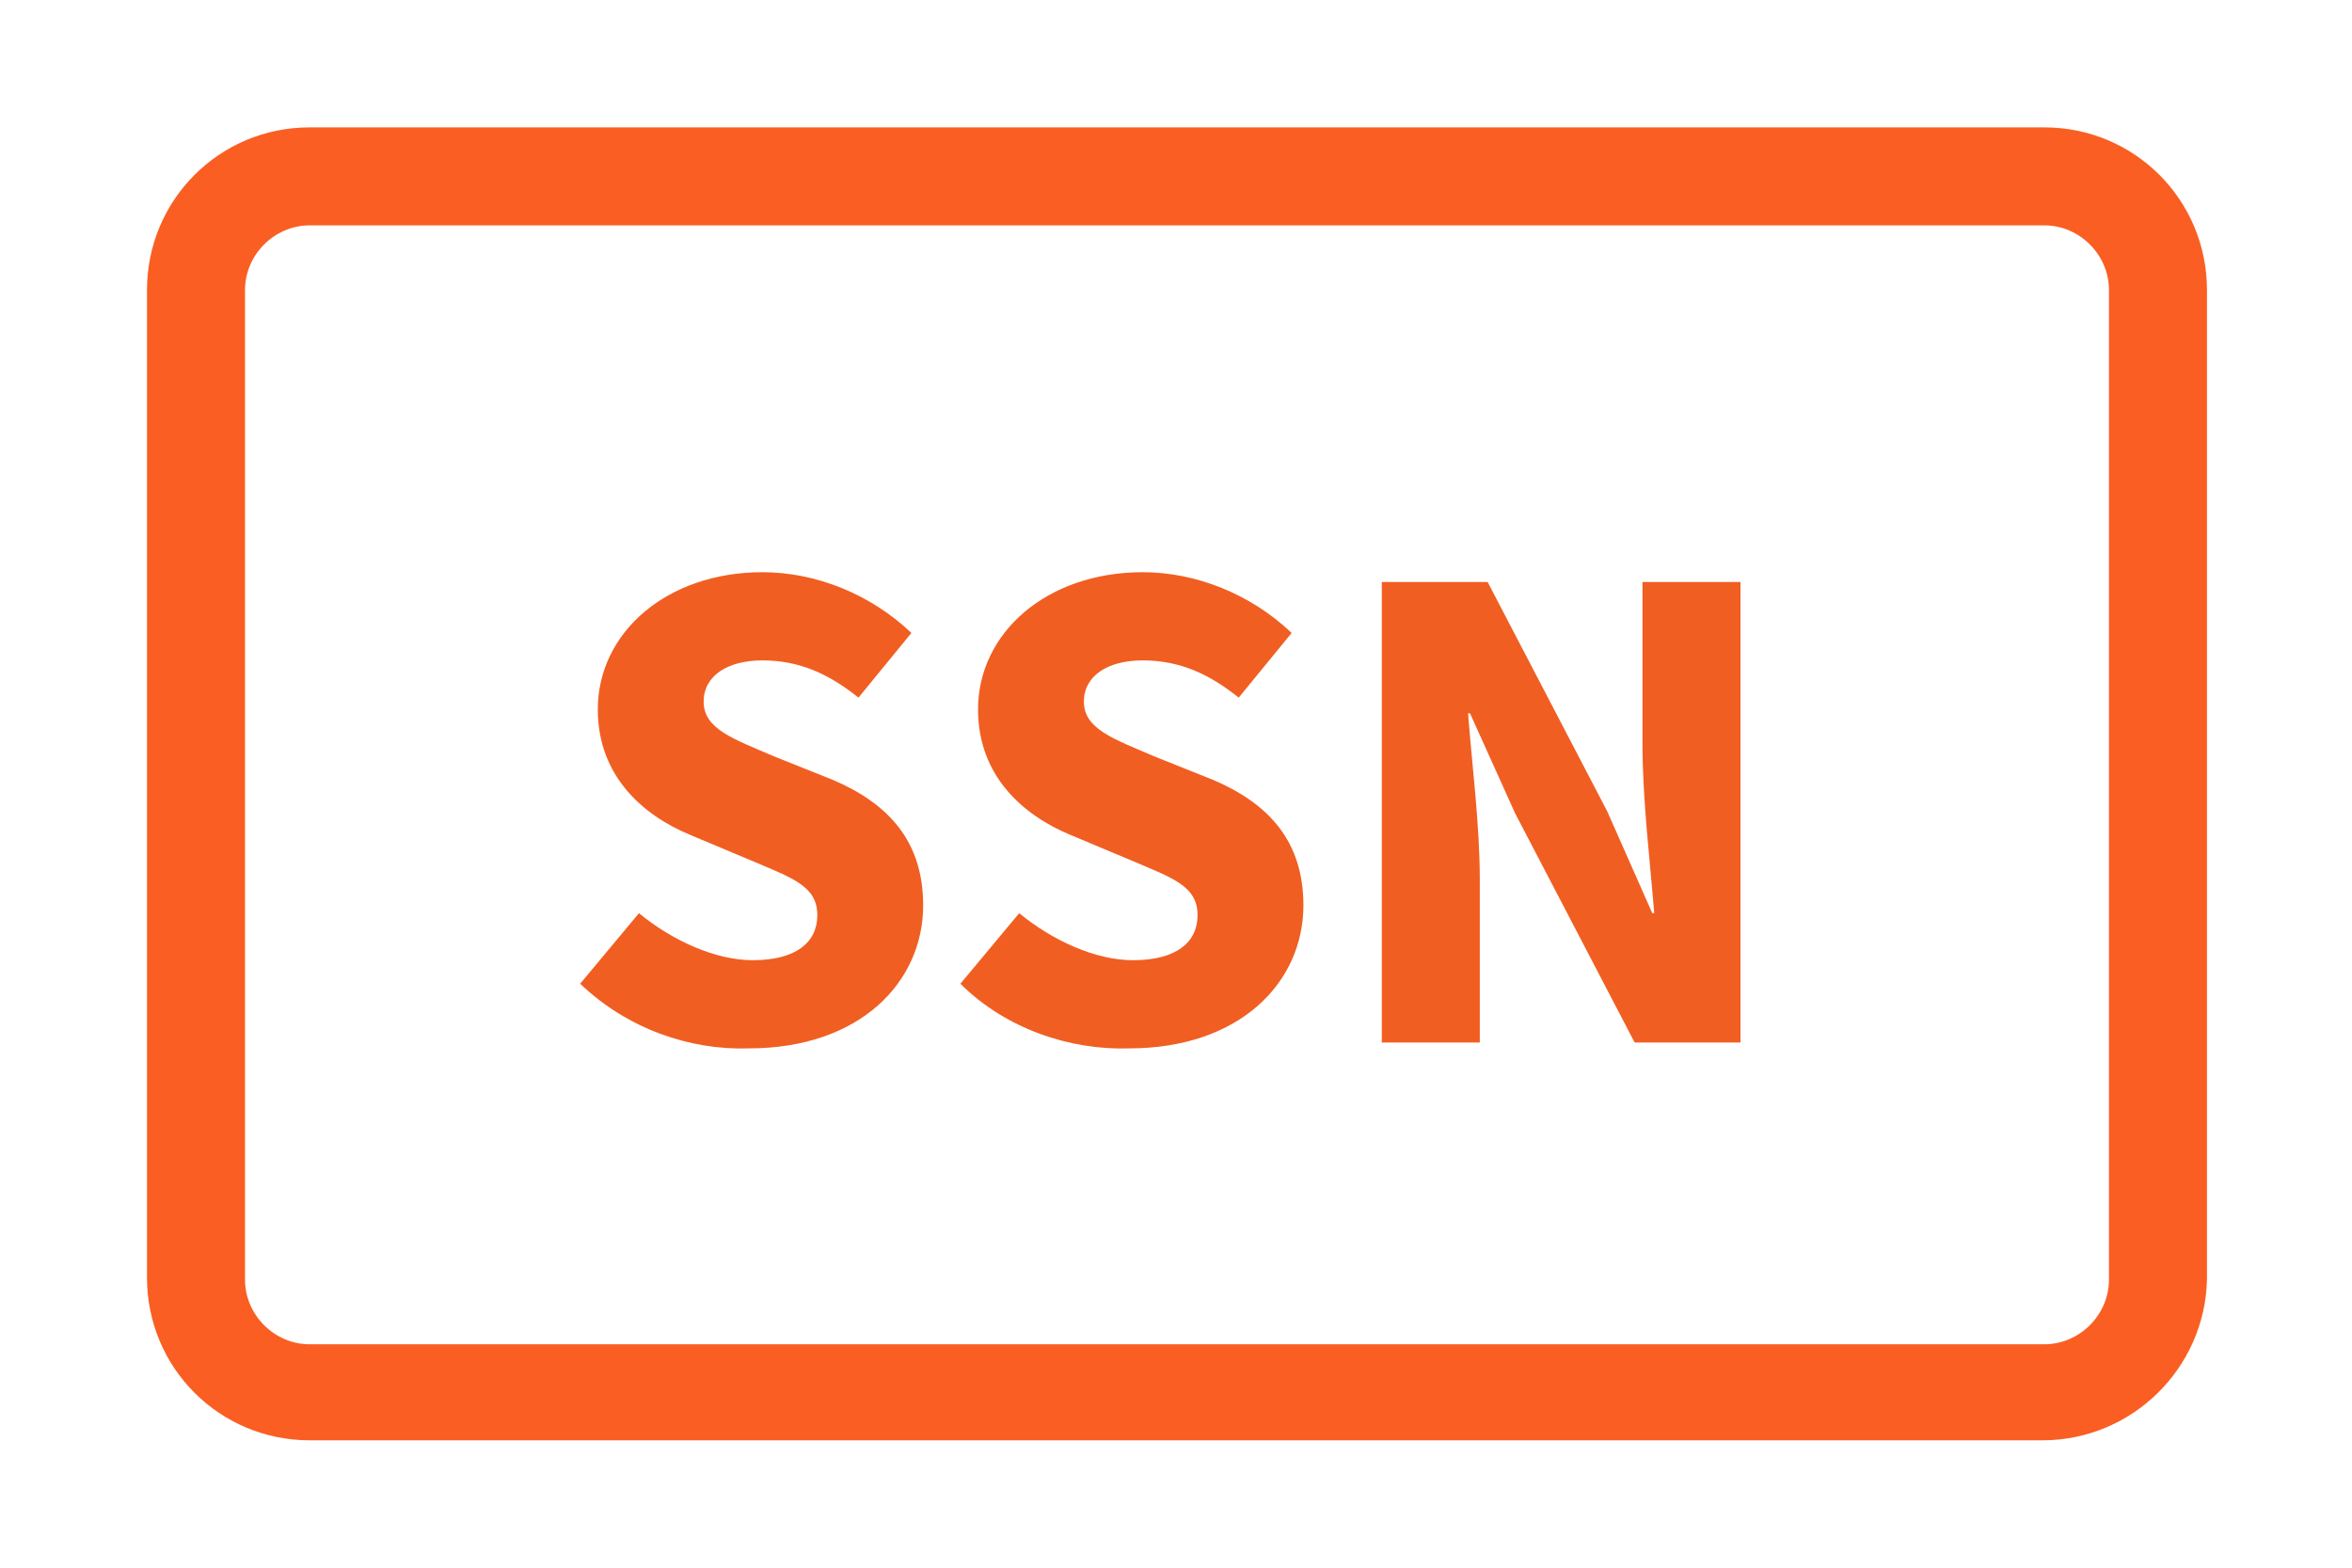
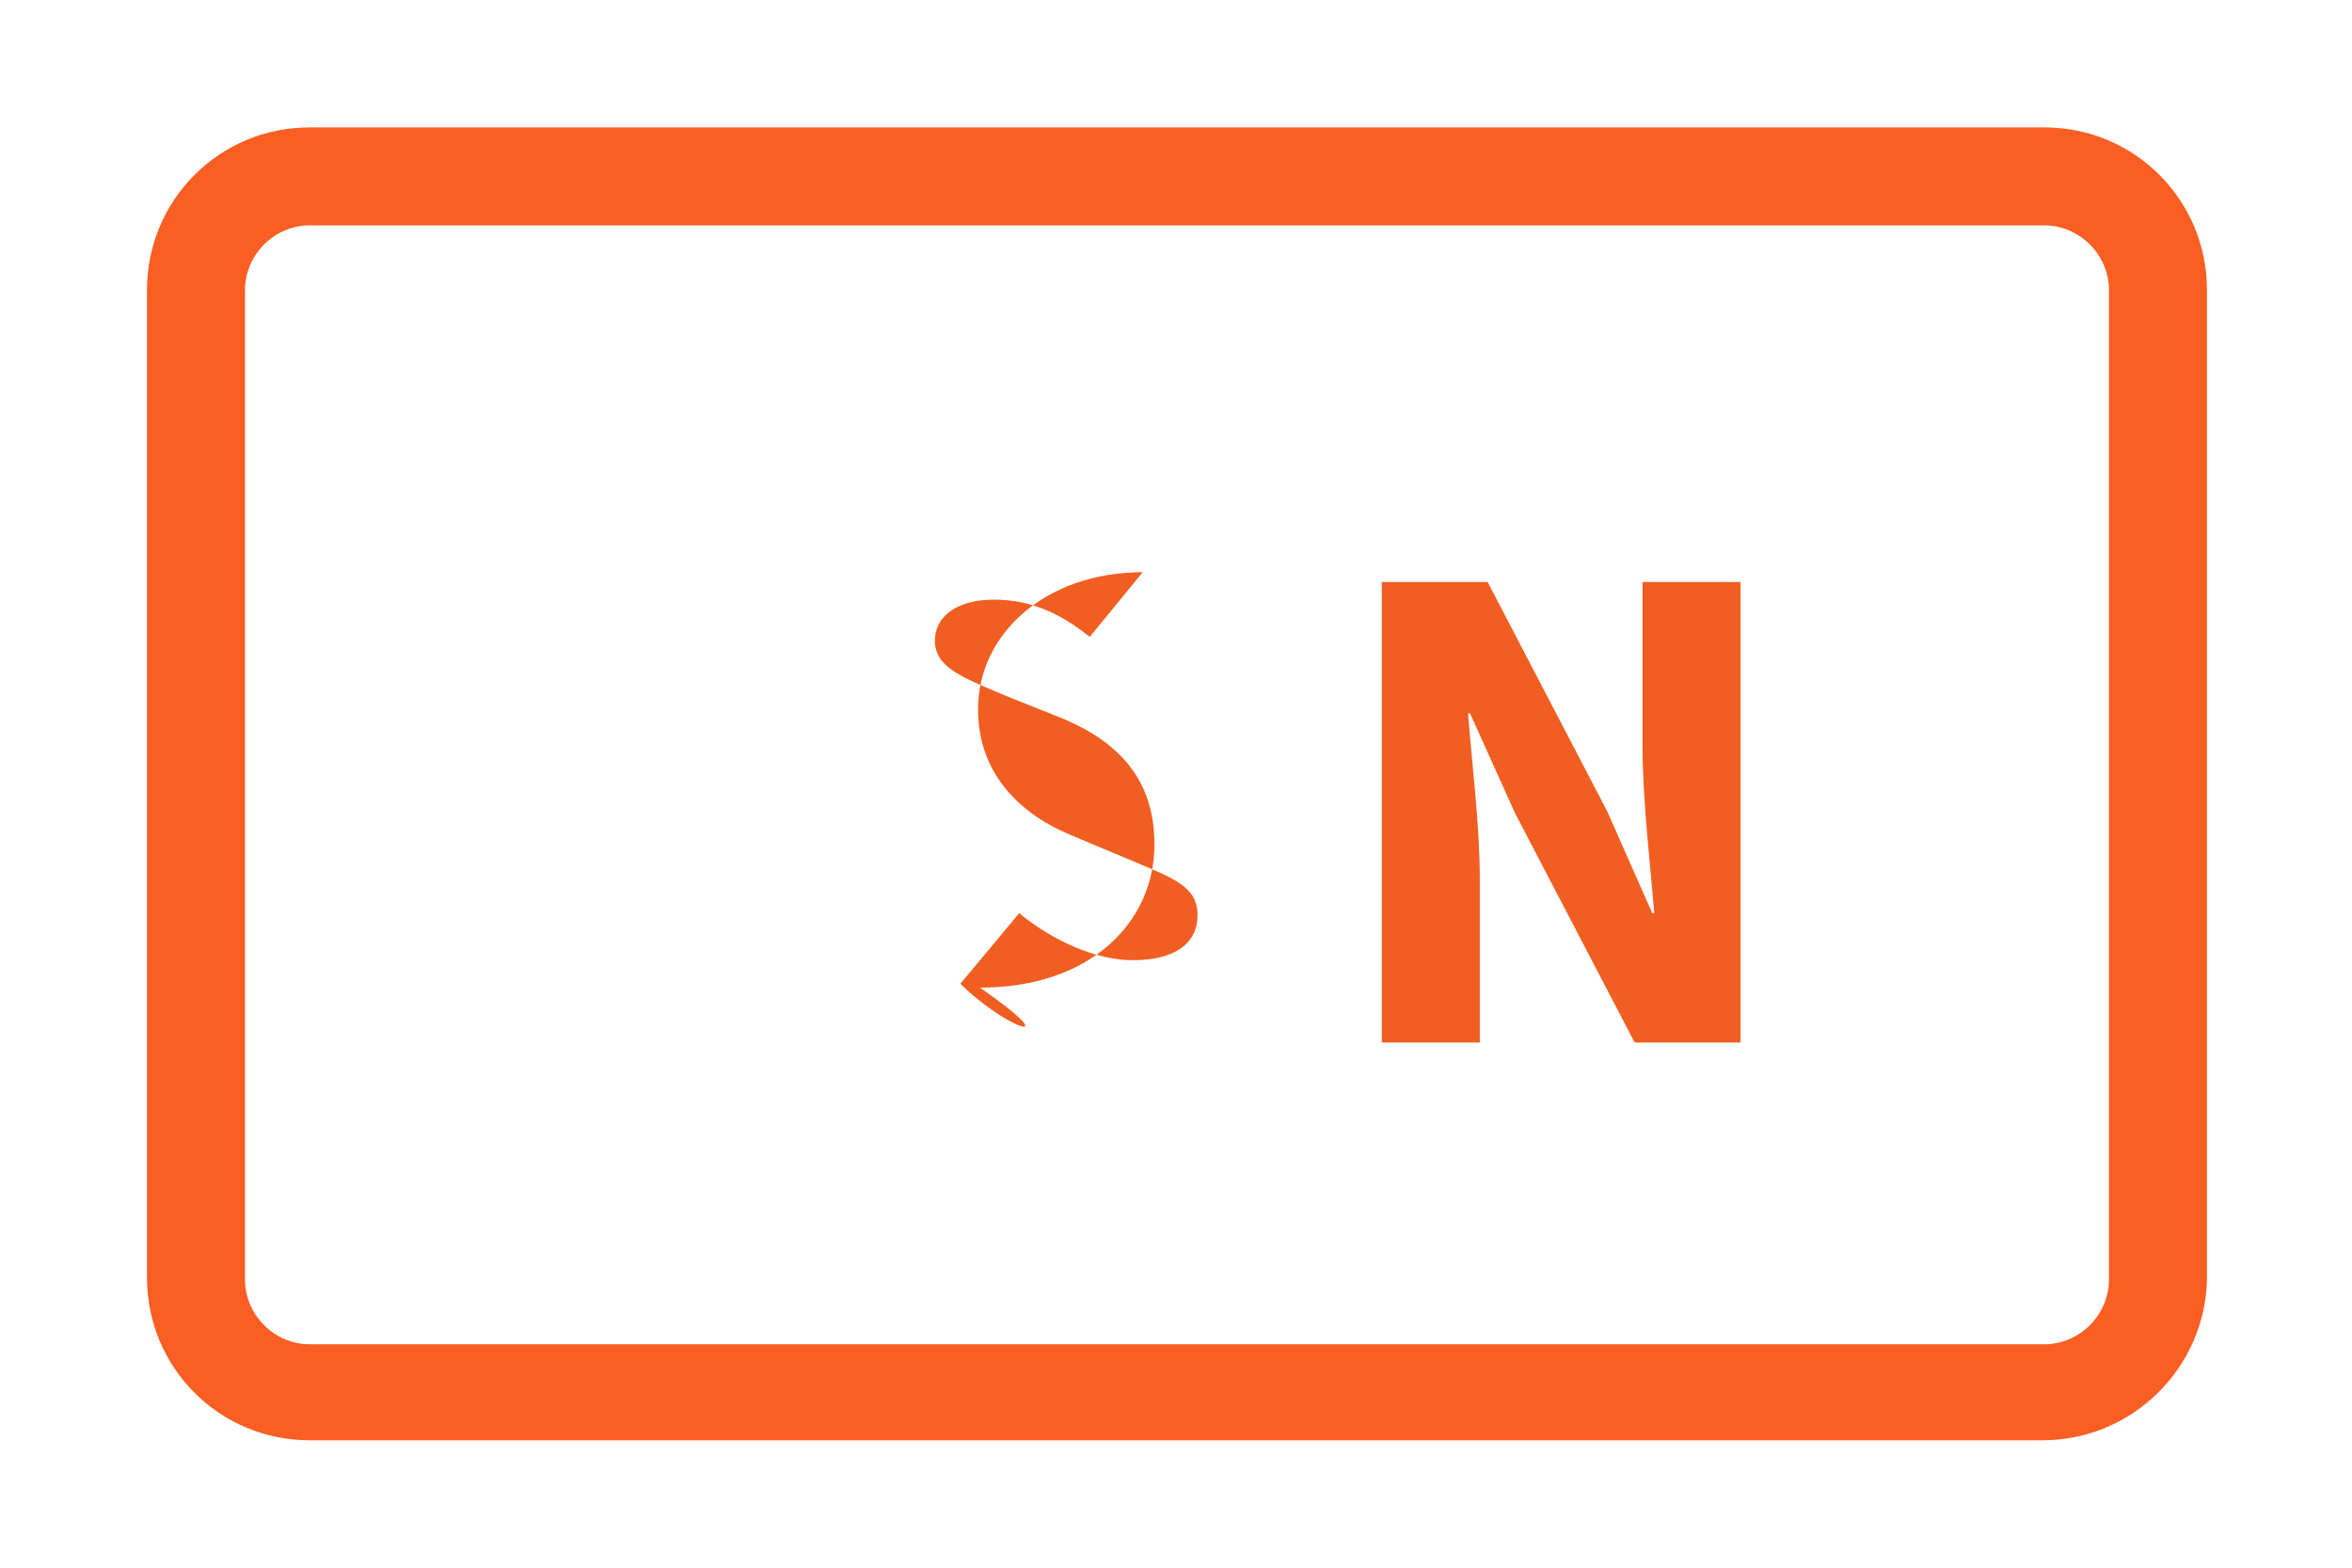
<svg xmlns="http://www.w3.org/2000/svg" version="1.1" id="Layer_1" x="0px" y="0px" viewBox="0 0 120 80" style="enable-background:new 0 0 120 80;" xml:space="preserve">
  <style type="text/css">
	.st0{fill:#F15E22;}
	.st1{fill:#FA5E22;}
	.st2{fill:#FFFFFF;}
</style>
  <g>
    <g>
      <path class="st1" d="M104.2,73.5H15.8c-4.6,0-8.3-3.7-8.3-8.3V14.8c0-4.6,3.7-8.3,8.3-8.3h88.5c4.6,0,8.3,3.7,8.3,8.3v50.5    C112.5,69.8,108.8,73.5,104.2,73.5z M15.8,11.5c-1.8,0-3.3,1.5-3.3,3.3v50.5c0,1.8,1.5,3.3,3.3,3.3h88.5c1.8,0,3.3-1.5,3.3-3.3    V14.8c0-1.8-1.5-3.3-3.3-3.3H15.8z" />
    </g>
    <g>
-       <path class="st0" d="M29.6,50.2l3-3.6c1.7,1.4,3.9,2.4,5.8,2.4c2.2,0,3.3-0.9,3.3-2.3c0-1.5-1.3-1.9-3.4-2.8l-3.1-1.3    c-2.4-1-4.7-3-4.7-6.4c0-3.9,3.5-7,8.4-7c2.7,0,5.5,1.1,7.6,3.1l-2.7,3.3c-1.5-1.2-3-1.9-4.9-1.9c-1.8,0-3,0.8-3,2.1    c0,1.4,1.5,1.9,3.6,2.8l3,1.2c2.8,1.2,4.6,3.1,4.6,6.4c0,3.9-3.2,7.3-8.9,7.3C35.2,53.6,32,52.5,29.6,50.2z" />
-       <path class="st0" d="M49,50.2l3-3.6c1.7,1.4,3.9,2.4,5.8,2.4c2.2,0,3.3-0.9,3.3-2.3c0-1.5-1.3-1.9-3.4-2.8l-3.1-1.3    c-2.4-1-4.7-3-4.7-6.4c0-3.9,3.5-7,8.4-7c2.7,0,5.5,1.1,7.6,3.1l-2.7,3.3c-1.5-1.2-3-1.9-4.9-1.9c-1.8,0-3,0.8-3,2.1    c0,1.4,1.5,1.9,3.6,2.8l3,1.2c2.8,1.2,4.6,3.1,4.6,6.4c0,3.9-3.2,7.3-8.9,7.3C54.6,53.6,51.3,52.5,49,50.2z" />
+       <path class="st0" d="M49,50.2l3-3.6c1.7,1.4,3.9,2.4,5.8,2.4c2.2,0,3.3-0.9,3.3-2.3c0-1.5-1.3-1.9-3.4-2.8l-3.1-1.3    c-2.4-1-4.7-3-4.7-6.4c0-3.9,3.5-7,8.4-7l-2.7,3.3c-1.5-1.2-3-1.9-4.9-1.9c-1.8,0-3,0.8-3,2.1    c0,1.4,1.5,1.9,3.6,2.8l3,1.2c2.8,1.2,4.6,3.1,4.6,6.4c0,3.9-3.2,7.3-8.9,7.3C54.6,53.6,51.3,52.5,49,50.2z" />
      <path class="st0" d="M70.5,29.7h5.4L82,41.4l2.3,5.2h0.1c-0.2-2.5-0.6-5.8-0.6-8.6v-8.3h5v23.5h-5.4l-6.1-11.7L75,36.4h-0.1    c0.2,2.6,0.6,5.7,0.6,8.5v8.3h-5V29.7z" />
    </g>
  </g>
</svg>